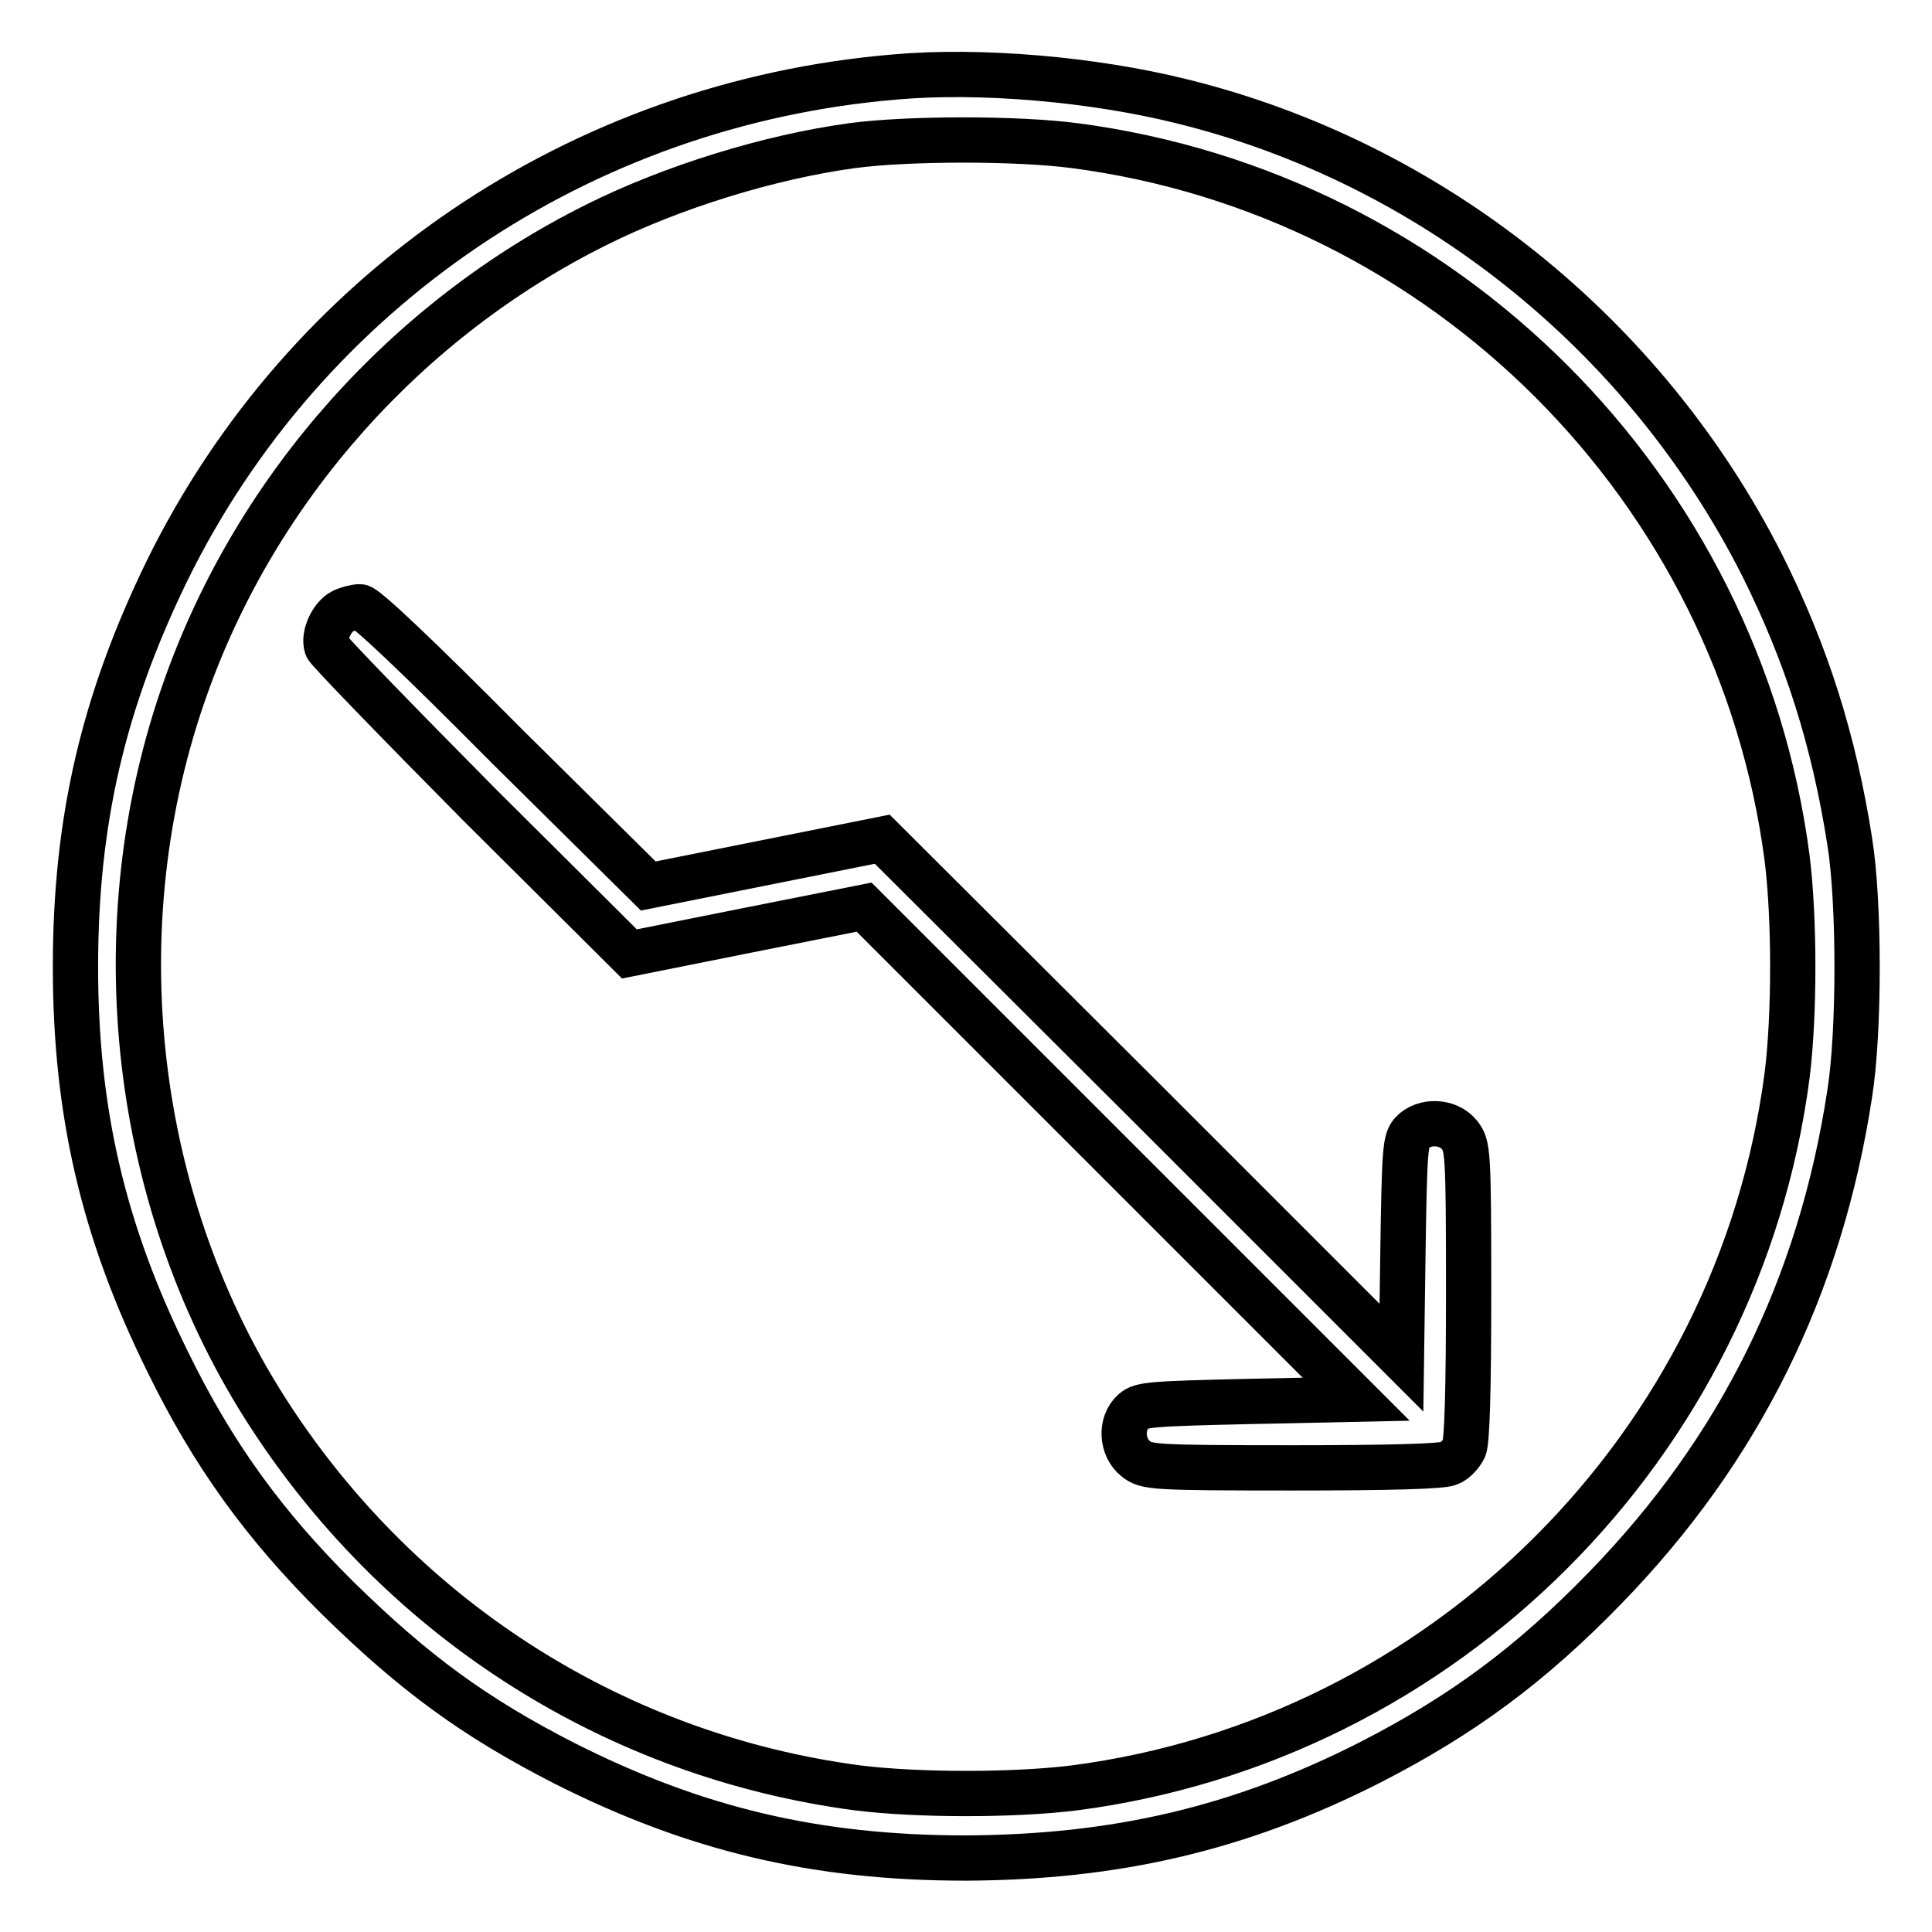
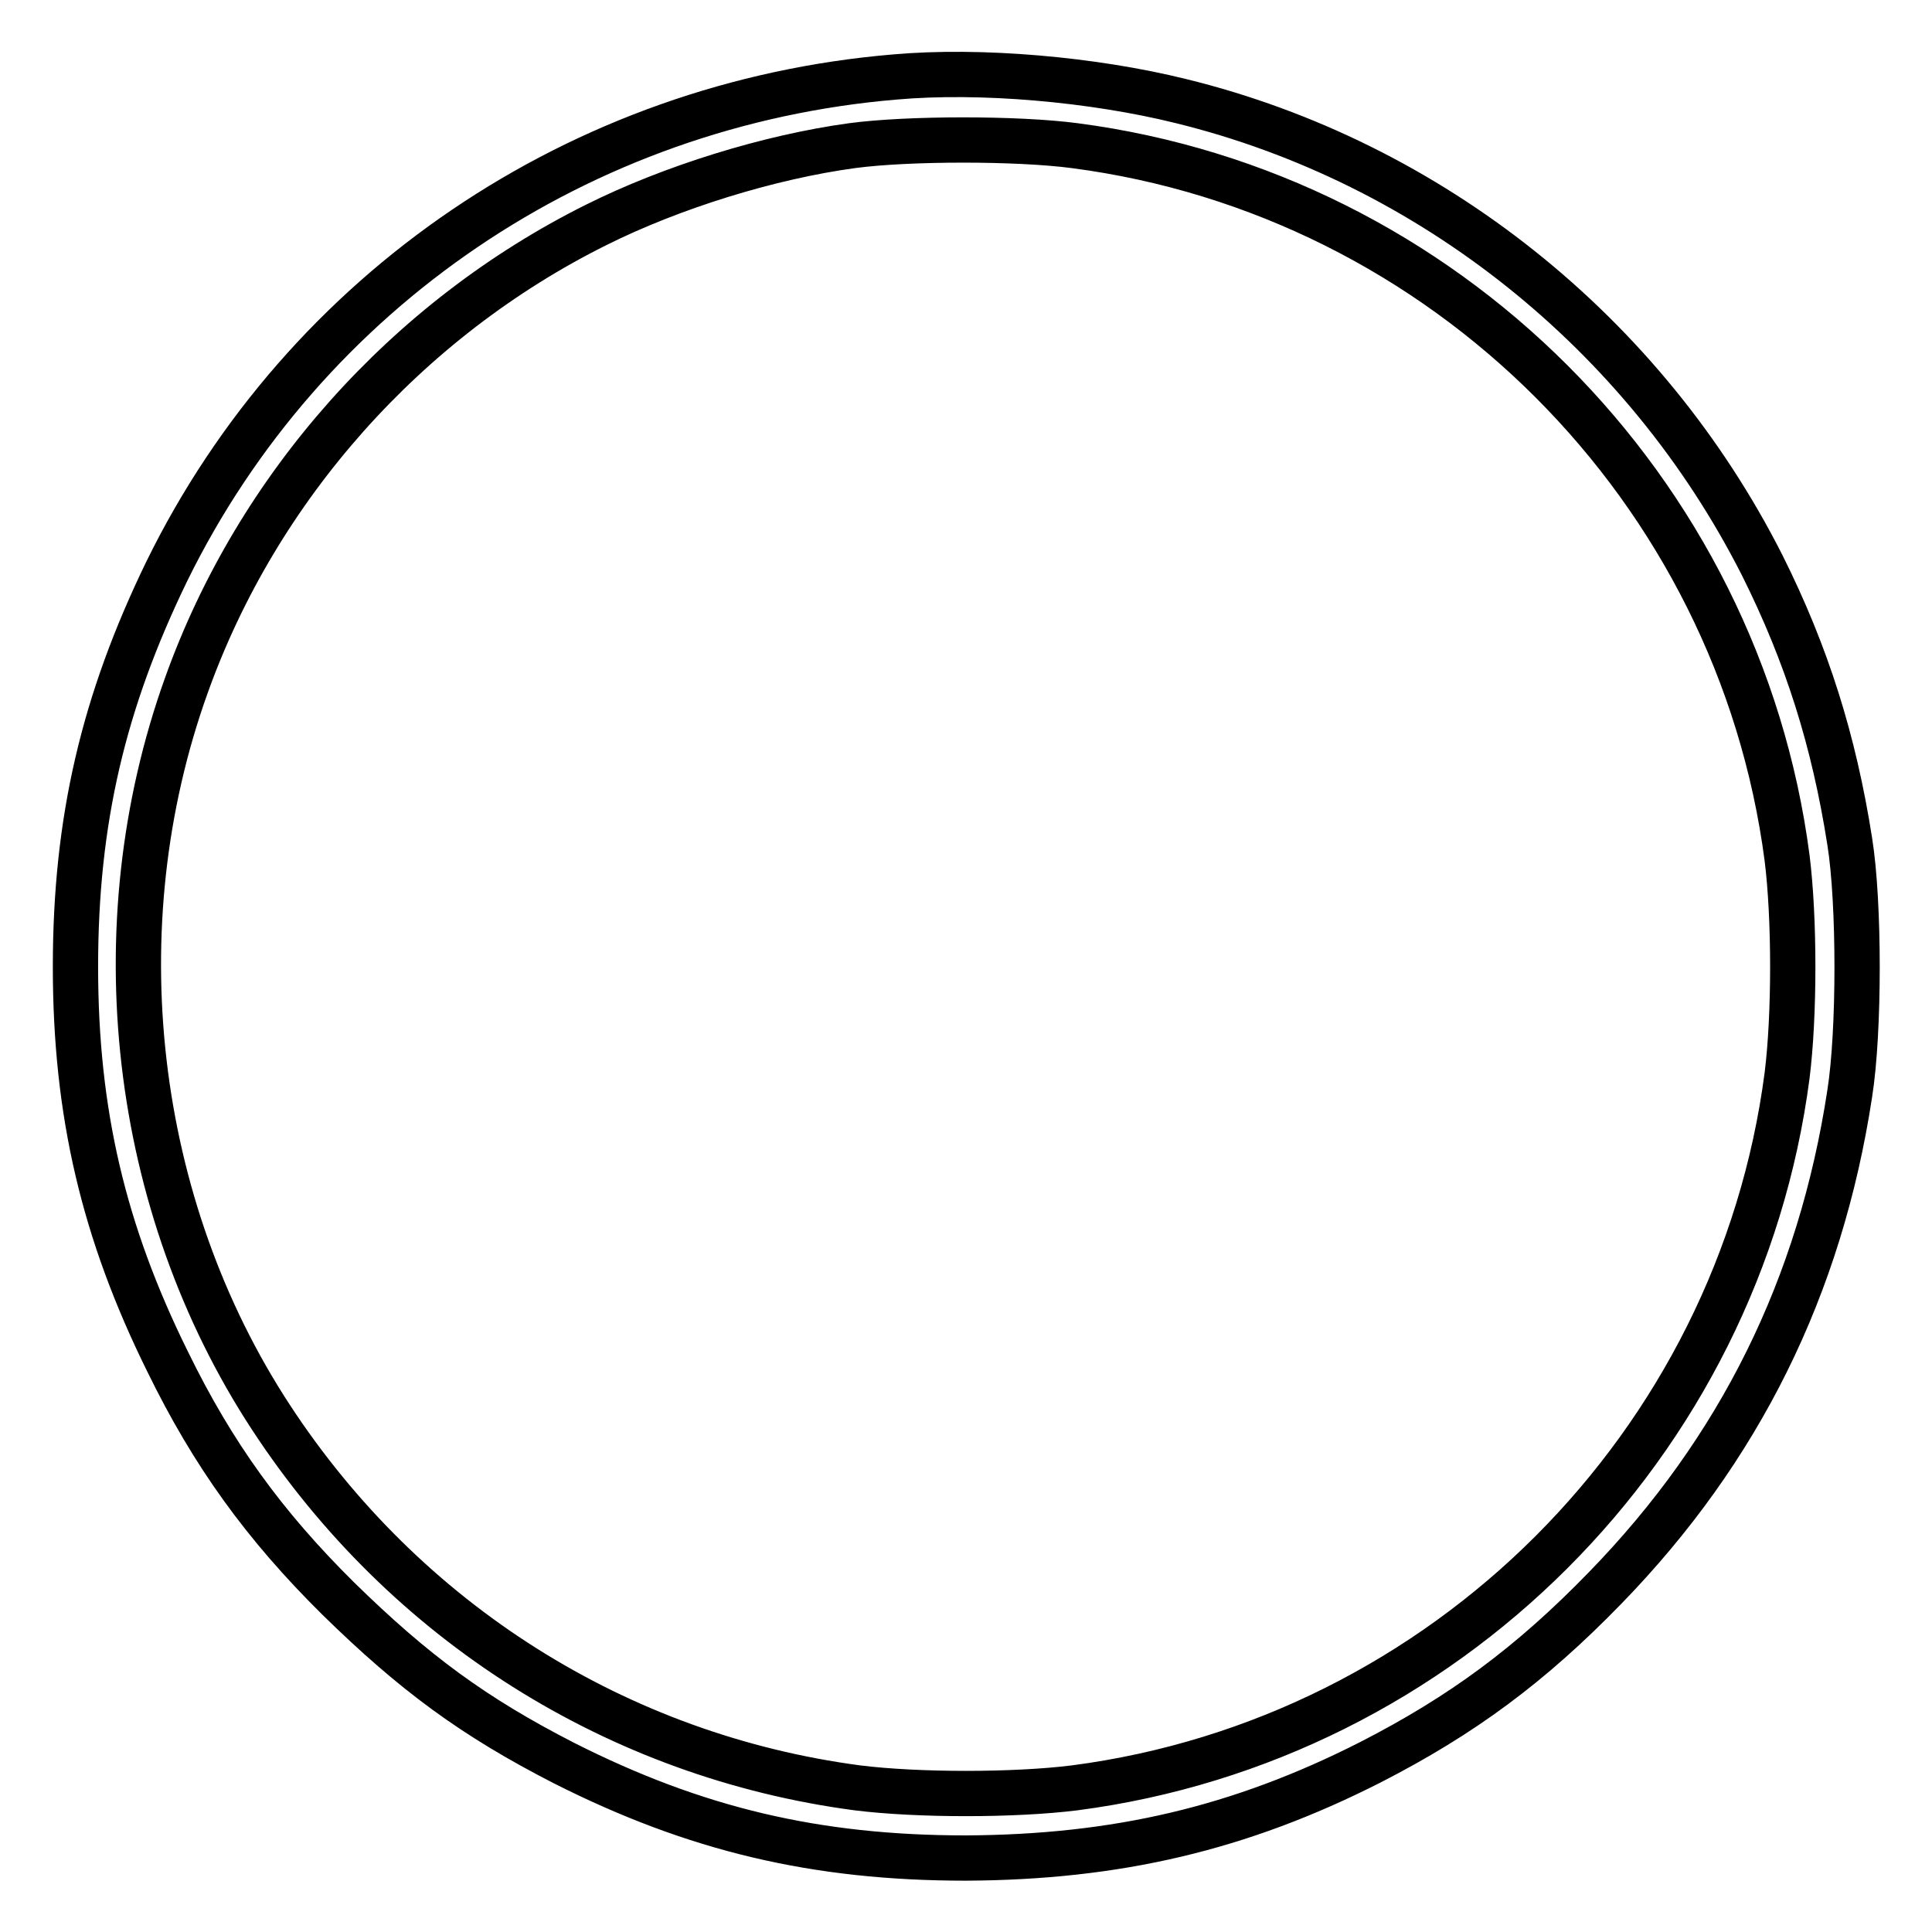
<svg xmlns="http://www.w3.org/2000/svg" version="1.1" x="0px" y="0px" viewBox="0 0 256 256" enable-background="new 0 0 256 256" xml:space="preserve">
  <g>
    <g>
      <g>
        <path stroke-width="6" fill-opacity="0" stroke="#000000" d="M118.6,10.2c-41.7,3.5-78.2,28.2-96.5,65.5C13.7,93,10,108.7,10,128.1c0,19.3,3.7,35.1,12.2,52.3c6,12.3,12.8,21.7,22.6,31.4c10.1,9.9,18,15.7,29.9,21.8c17.4,8.8,33.4,12.6,53.3,12.6c19.9-0.1,36.3-3.9,53.6-12.7c12.1-6.2,21.2-12.9,31.1-23.1c17.8-18.3,28.5-39.9,32.4-65.5c1.3-8.2,1.3-25.3,0-33.4c-2.1-13.4-5.7-24.8-11.6-36.6c-15.6-30.8-44-53.4-77-61.5C144.8,10.5,129.9,9.2,118.6,10.2z M142.4,19.3c49,6.4,88,45.4,94.4,94.4c1,8,1,20.8,0,28.8c-6.4,49-45.4,88-94.4,94.4c-8,1-20.8,1-28.8,0c-31.7-4.2-59.9-21.9-77.7-49.1c-18.4-28.1-22.7-65-11.2-97c9.4-26.3,29.2-48.5,54.3-61c10-5,22.9-9,33.9-10.5C120.4,18.3,134.8,18.3,142.4,19.3z" />
-         <path stroke-width="6" fill-opacity="0" stroke="#000000" d="M45.4,81c-1.4,0.7-2.6,3.2-2.1,4.7c0.2,0.5,9.3,9.9,20.2,20.9l19.9,19.8l15.5-3.1l15.6-3.1l32.6,32.6l32.6,32.6l-14.2,0.3c-13,0.3-14.3,0.4-15.3,1.3c-1.8,1.6-1.6,4.8,0.3,6.3c1.4,1.1,2.1,1.2,20.8,1.2c13,0,19.8-0.2,20.7-0.6c0.8-0.3,1.6-1.2,2-2c0.4-0.9,0.6-7.7,0.6-20.7c0-18.7-0.1-19.4-1.2-20.8c-1.5-1.9-4.7-2-6.3-0.3c-0.9,1-1,2.3-1.2,15.5l-0.2,14.3l-34.4-34.4l-34.4-34.3l-15.5,3.1l-15.5,3.1L67.2,98.9C55.1,86.7,48.4,80.4,47.7,80.4C47.1,80.4,46,80.7,45.4,81z" />
      </g>
    </g>
  </g>
</svg>